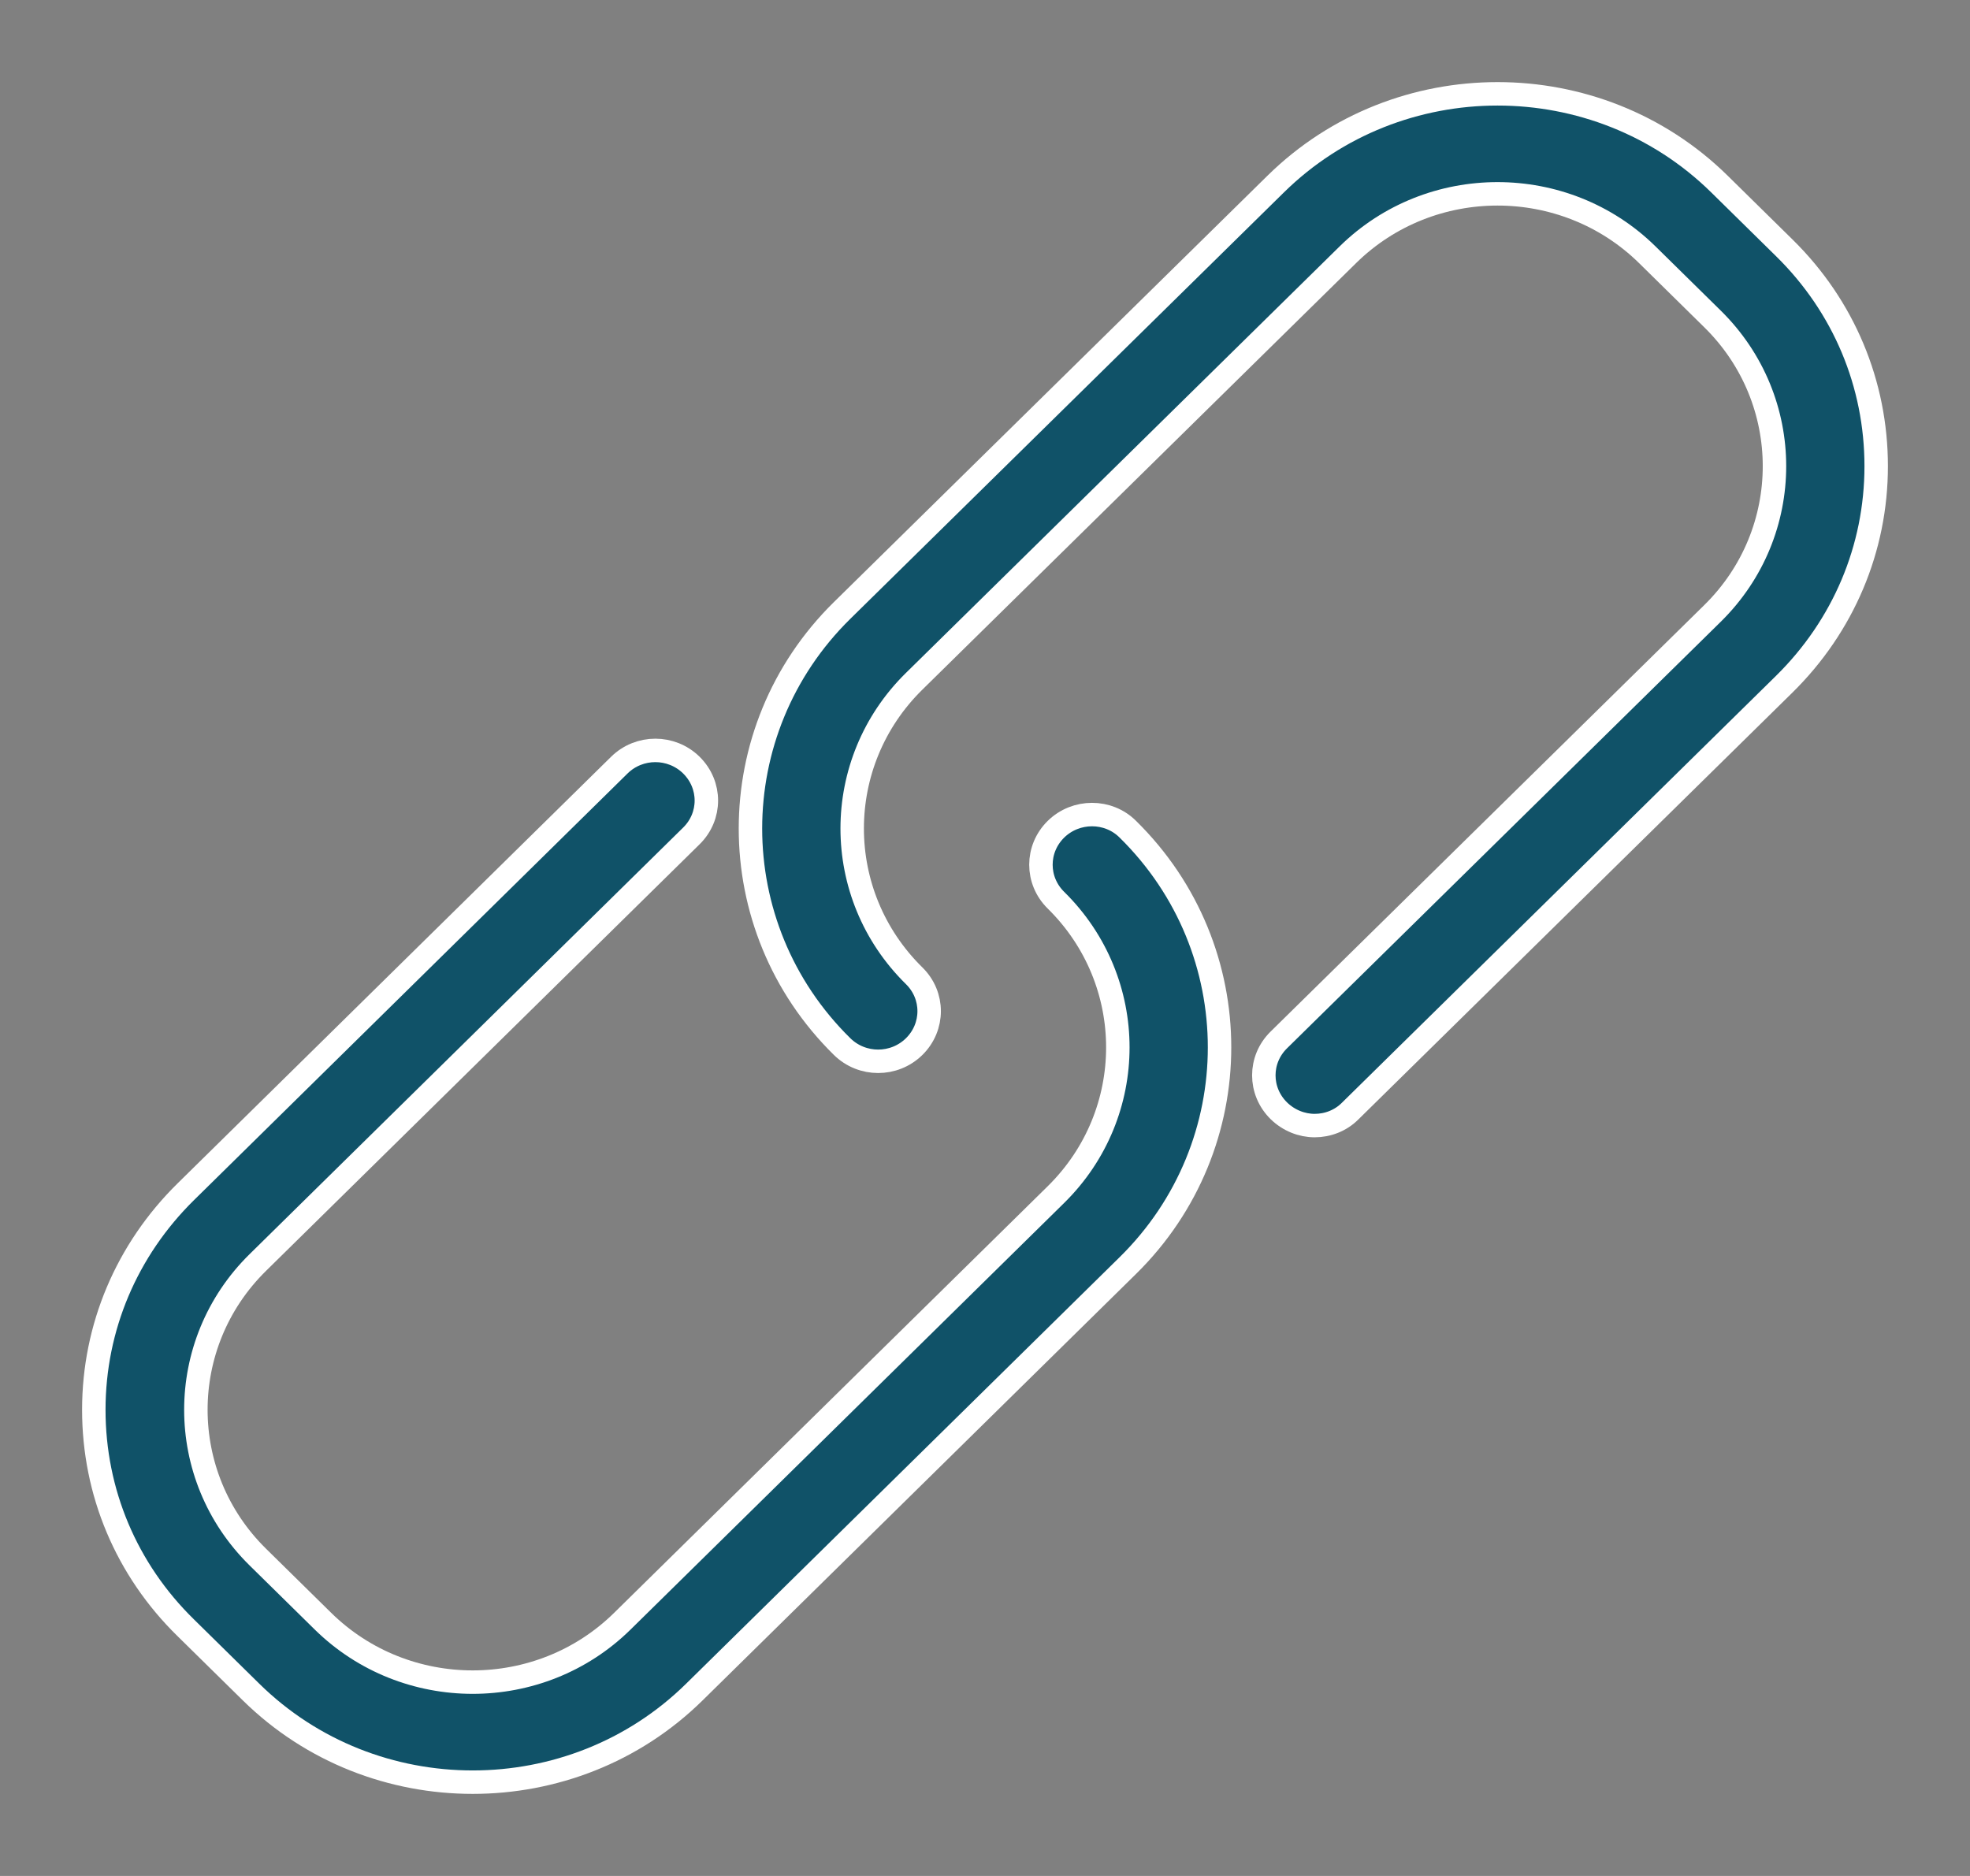
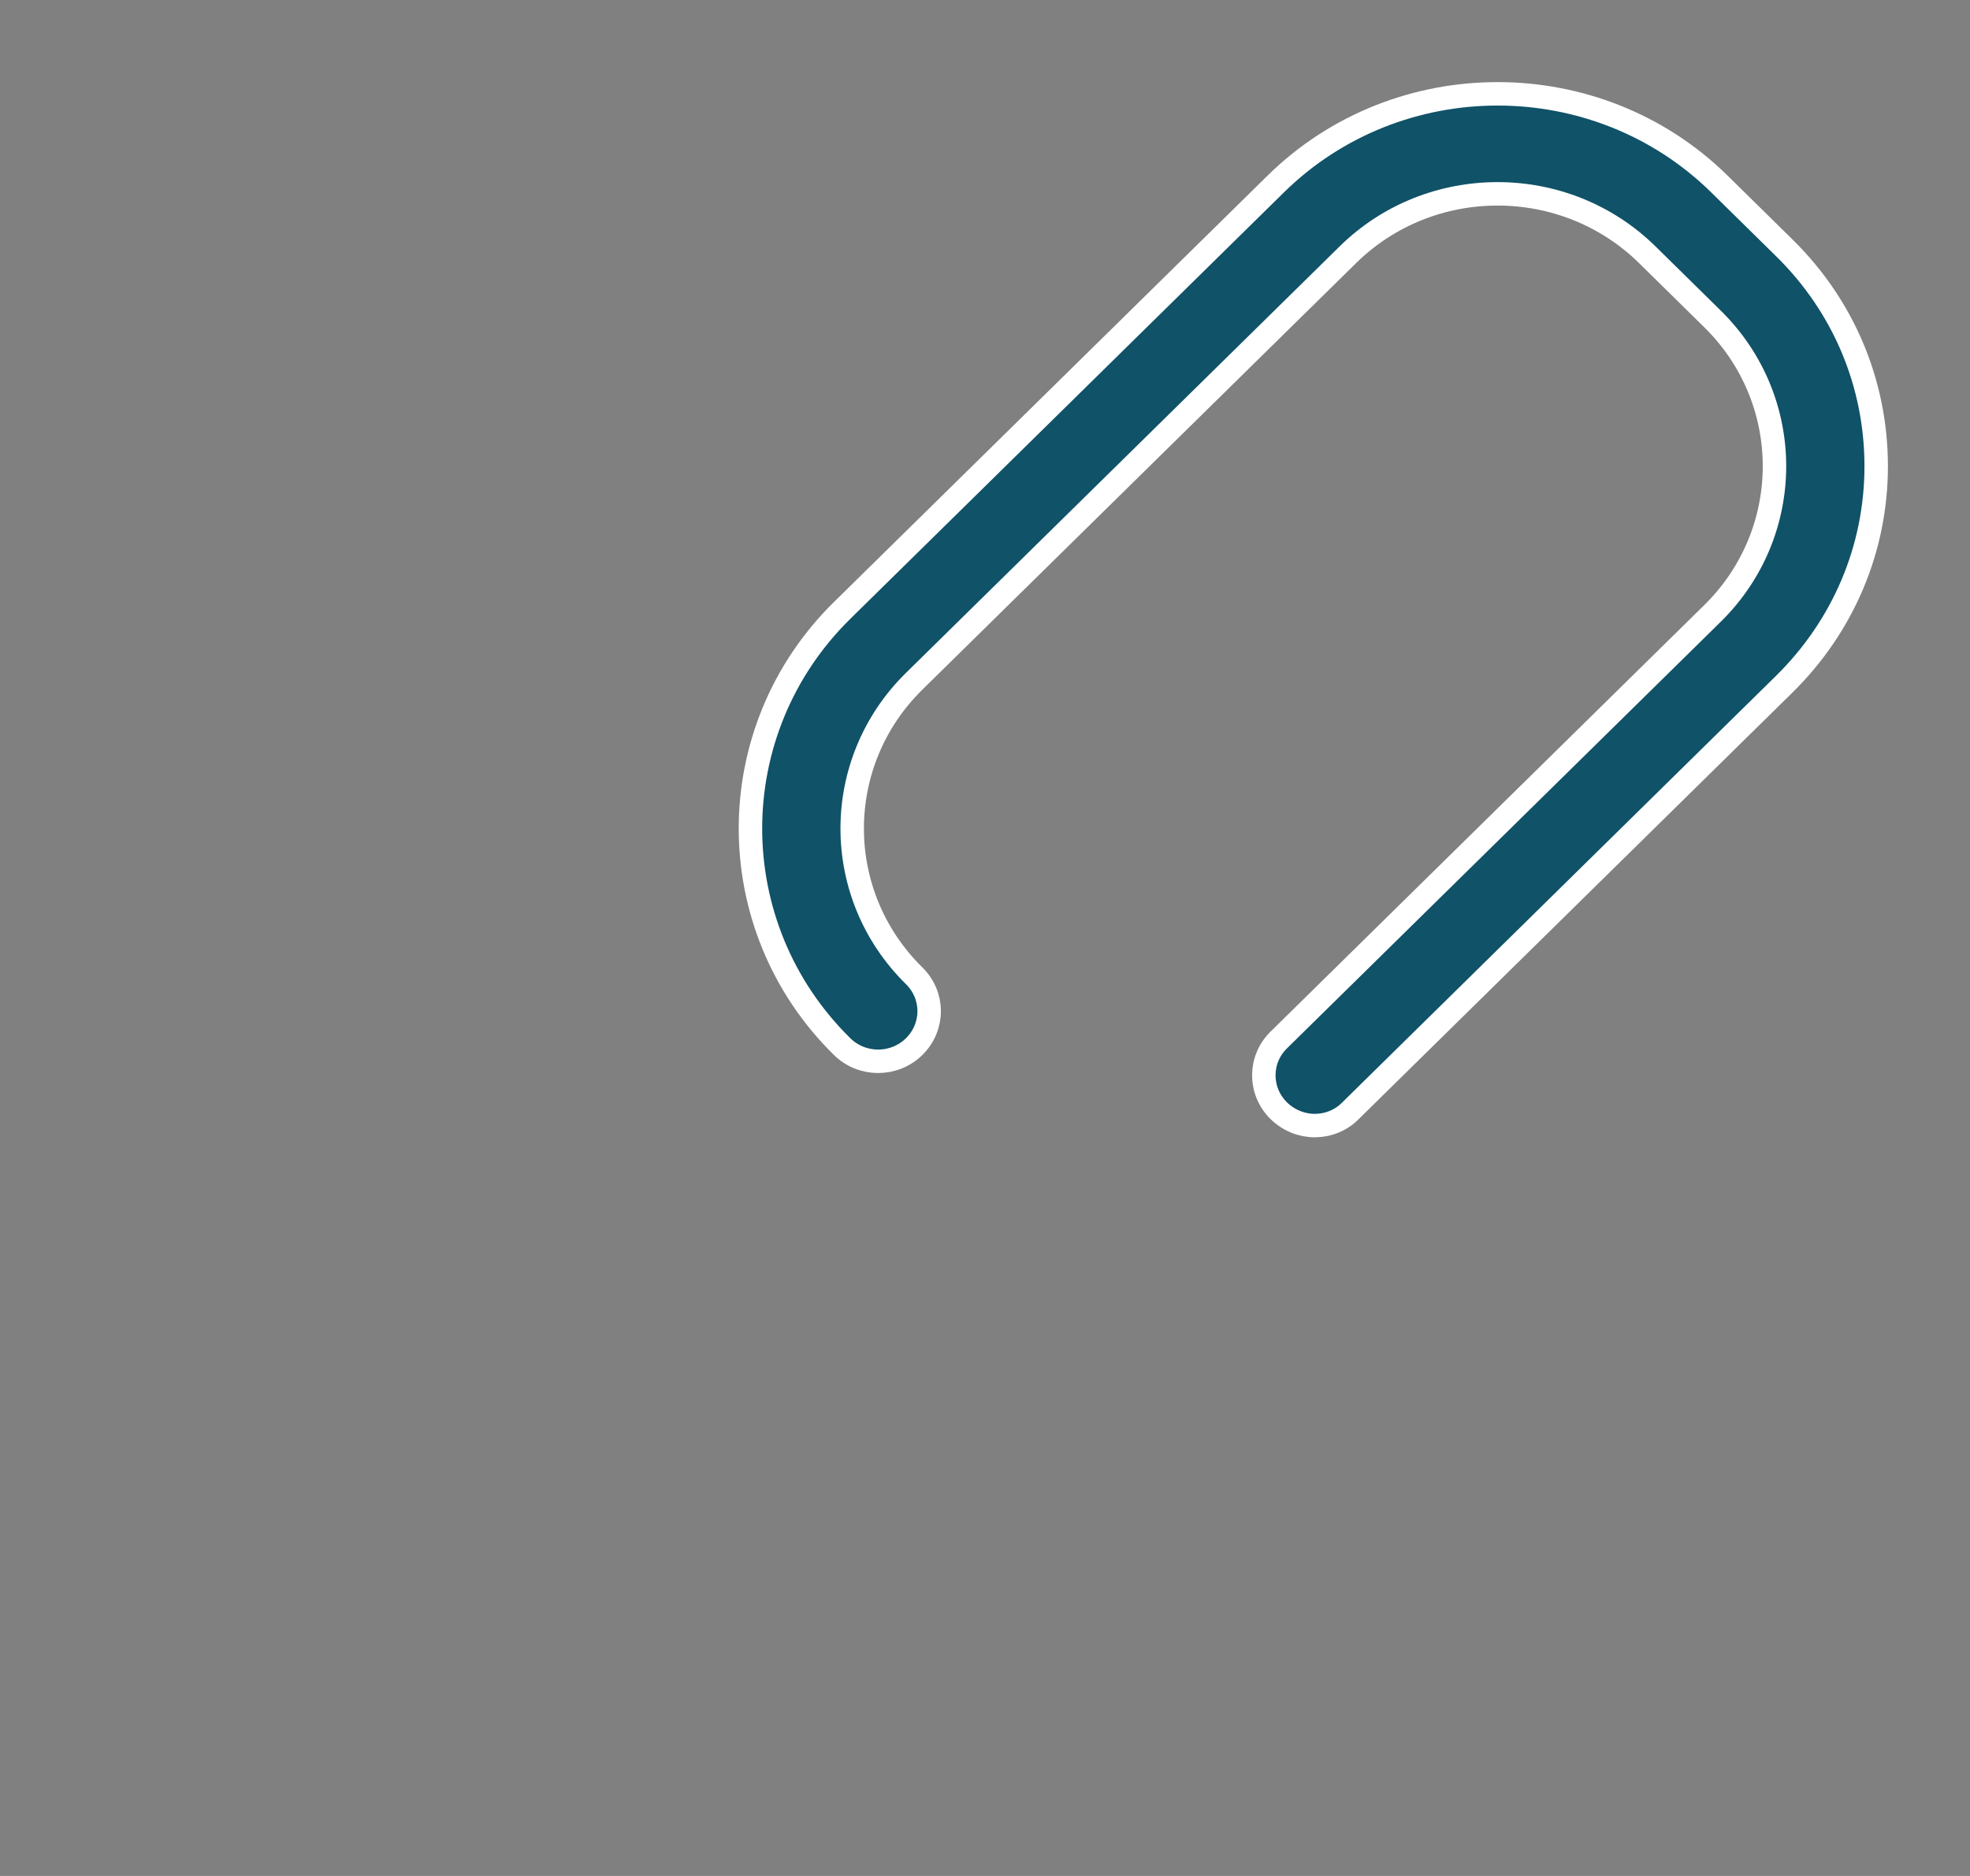
<svg xmlns="http://www.w3.org/2000/svg" width="21px" height="20px" viewBox="0 0 21 20" version="1.1">
  <rect x="0" y="0" width="21" height="20" fill="#808080" stroke="none" />
  <title>link</title>
  <g id="Page-1" stroke="none" stroke-width="1" fill="none" fill-rule="evenodd">
    <g id="Çizgili-İkonsuz-Mobile-Dropdown" transform="translate(-128, -399)" fill="#105268" fill-rule="nonzero" stroke="#FFFFFF" stroke-width="0.25">
      <g id="link" transform="translate(129, 400)">
-         <path d="M10.256,7.841 C10.043,8.051 10.043,8.387 10.256,8.597 C11.136,9.463 11.136,10.87 10.256,11.736 L5.634,16.284 C4.754,17.15 3.324,17.15 2.443,16.284 L1.748,15.6 C0.868,14.734 0.868,13.326 1.748,12.46 L6.37,7.912 C6.583,7.703 6.583,7.367 6.37,7.157 C6.157,6.948 5.815,6.948 5.602,7.157 L0.981,11.705 C0.35,12.326 0,13.152 0,14.03 C0,14.908 0.346,15.734 0.981,16.355 L1.676,17.039 C2.327,17.68 3.183,18 4.039,18 C4.895,18 5.751,17.68 6.402,17.039 L11.023,12.492 C12.326,11.21 12.326,9.122 11.023,7.841 C10.814,7.632 10.469,7.632 10.256,7.841 Z" id="Path" />
        <path d="M18.023,1.645 L17.328,0.961 C16.025,-0.32 13.903,-0.32 12.6,0.961 L7.977,5.508 C6.674,6.789 6.674,8.877 7.977,10.158 C8.19,10.367 8.532,10.367 8.745,10.158 C8.958,9.948 8.958,9.612 8.745,9.403 C7.864,8.537 7.864,7.129 8.745,6.263 L13.368,1.716 C14.248,0.85 15.679,0.85 16.56,1.716 L17.255,2.4 C18.136,3.266 18.136,4.674 17.255,5.54 L12.632,10.087 C12.419,10.296 12.419,10.632 12.632,10.842 C12.737,10.945 12.877,11 13.014,11 C13.151,11 13.291,10.949 13.396,10.842 L18.019,6.295 C18.65,5.674 19,4.848 19,3.97 C19,3.092 18.654,2.266 18.023,1.645 Z" id="Path" />
      </g>
    </g>
  </g>
</svg>